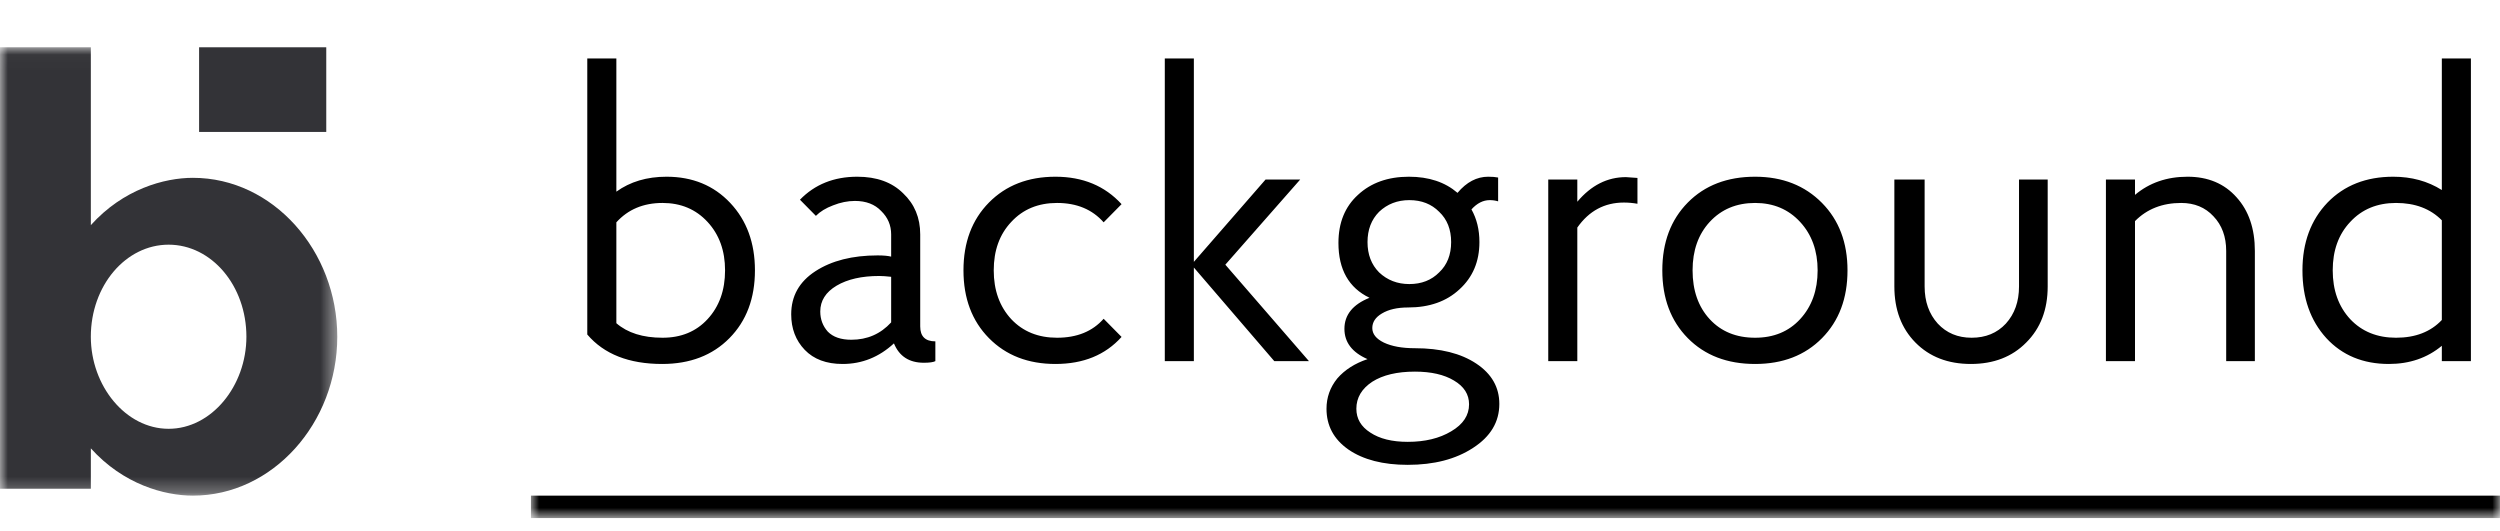
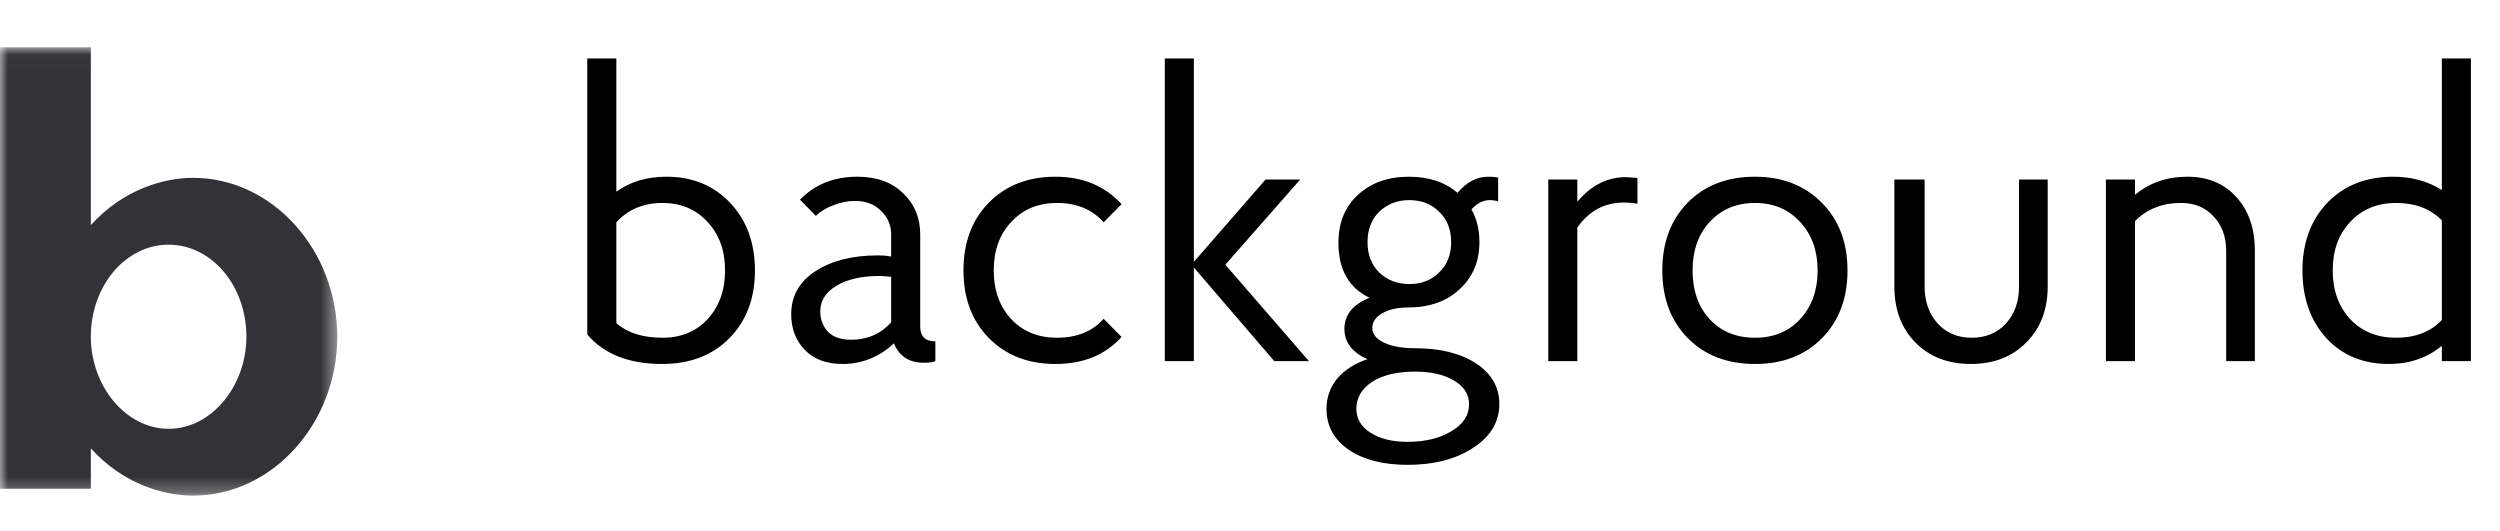
<svg xmlns="http://www.w3.org/2000/svg" width="160" height="34" viewBox="0 0 160 34" fill="none">
  <mask id="mask0_261_11188" style="mask-type:luminance" maskUnits="userSpaceOnUse" x="33" y="0" width="127" height="34">
    <path d="M159.998 0.156H33.98V33.156H159.998V0.156Z" fill="white" />
  </mask>
  <g mask="url(#mask0_261_11188)">
    <path d="M42.377 23.294C40.254 23.294 38.656 22.665 37.586 21.408V3.743H39.447V12.266C40.33 11.629 41.401 11.31 42.658 11.31C44.323 11.31 45.682 11.87 46.736 12.989C47.789 14.108 48.316 15.546 48.316 17.302C48.316 19.093 47.772 20.539 46.685 21.641C45.597 22.743 44.161 23.294 42.377 23.294ZM42.403 12.989C41.18 12.989 40.194 13.402 39.447 14.229V20.685C40.16 21.305 41.146 21.615 42.403 21.615C43.592 21.615 44.552 21.219 45.283 20.427C46.031 19.618 46.404 18.576 46.404 17.302C46.404 16.045 46.031 15.012 45.283 14.203C44.535 13.393 43.575 12.989 42.403 12.989ZM59.863 21.847V23.113C59.727 23.182 59.481 23.216 59.124 23.216C58.189 23.216 57.552 22.803 57.212 21.976C56.261 22.855 55.165 23.294 53.925 23.294C52.888 23.294 52.081 22.992 51.503 22.39C50.925 21.787 50.637 21.029 50.637 20.117C50.637 18.946 51.155 18.025 52.191 17.354C53.228 16.682 54.553 16.346 56.167 16.346C56.541 16.346 56.83 16.372 57.034 16.424V15.003C57.034 14.418 56.822 13.919 56.397 13.505C55.989 13.075 55.428 12.86 54.715 12.86C54.256 12.86 53.789 12.954 53.313 13.144C52.854 13.316 52.489 13.54 52.217 13.815L51.197 12.782C52.149 11.801 53.372 11.31 54.867 11.31C56.108 11.31 57.085 11.663 57.798 12.369C58.529 13.058 58.894 13.936 58.894 15.003V20.892C58.894 21.529 59.217 21.847 59.863 21.847ZM54.485 21.744C55.505 21.744 56.354 21.374 57.034 20.633V17.715C56.728 17.681 56.473 17.663 56.269 17.663C55.148 17.663 54.239 17.87 53.542 18.283C52.846 18.697 52.497 19.247 52.497 19.936C52.497 20.435 52.659 20.866 52.981 21.227C53.321 21.572 53.822 21.744 54.485 21.744ZM67.651 21.615C68.926 21.615 69.92 21.21 70.633 20.401L71.78 21.563C70.744 22.717 69.334 23.294 67.549 23.294C65.799 23.294 64.381 22.743 63.293 21.641C62.206 20.539 61.662 19.093 61.662 17.302C61.662 15.511 62.206 14.065 63.293 12.963C64.381 11.861 65.799 11.31 67.549 11.31C69.3 11.31 70.71 11.896 71.78 13.066L70.633 14.229C69.903 13.402 68.909 12.989 67.651 12.989C66.445 12.989 65.468 13.393 64.721 14.203C63.973 14.995 63.599 16.028 63.599 17.302C63.599 18.576 63.973 19.618 64.721 20.427C65.468 21.219 66.445 21.615 67.651 21.615ZM76.407 17.121V23.113H74.547V3.743H76.407V16.759L80.995 11.491H83.212L78.421 16.94L83.773 23.113H81.555L76.407 17.121ZM84.896 26.16C84.896 25.437 85.125 24.791 85.584 24.223C86.06 23.672 86.705 23.259 87.521 22.984C86.535 22.553 86.043 21.907 86.043 21.047C86.043 20.151 86.578 19.488 87.648 19.058C86.323 18.421 85.66 17.25 85.66 15.546C85.66 14.254 86.077 13.23 86.909 12.472C87.742 11.698 88.829 11.31 90.171 11.31C91.446 11.31 92.482 11.655 93.281 12.343C93.859 11.655 94.513 11.31 95.243 11.31C95.498 11.31 95.71 11.327 95.88 11.362V12.886C95.71 12.834 95.532 12.808 95.345 12.808C94.92 12.808 94.53 13.006 94.173 13.402C94.513 14.005 94.683 14.702 94.683 15.494C94.683 16.734 94.258 17.741 93.408 18.516C92.576 19.291 91.48 19.678 90.121 19.678C89.424 19.678 88.863 19.807 88.438 20.065C88.031 20.306 87.827 20.616 87.827 20.995C87.827 21.374 88.073 21.684 88.566 21.925C89.076 22.166 89.738 22.286 90.554 22.286C92.185 22.286 93.493 22.613 94.479 23.268C95.464 23.922 95.957 24.783 95.957 25.85C95.957 27.004 95.396 27.942 94.275 28.665C93.17 29.389 91.777 29.75 90.095 29.75C88.515 29.75 87.249 29.423 86.297 28.769C85.363 28.114 84.896 27.245 84.896 26.16ZM86.807 26.16C86.807 26.797 87.105 27.305 87.699 27.684C88.294 28.08 89.093 28.278 90.095 28.278C91.199 28.278 92.125 28.054 92.873 27.607C93.638 27.159 94.02 26.582 94.02 25.876C94.02 25.239 93.697 24.731 93.051 24.352C92.423 23.974 91.59 23.784 90.554 23.784C89.415 23.784 88.506 23.999 87.827 24.43C87.147 24.878 86.807 25.454 86.807 26.16ZM88.26 13.557C87.767 14.056 87.521 14.702 87.521 15.494C87.521 16.286 87.767 16.932 88.26 17.431C88.787 17.93 89.432 18.18 90.197 18.18C90.978 18.18 91.616 17.93 92.108 17.431C92.618 16.949 92.873 16.303 92.873 15.494C92.873 14.685 92.618 14.039 92.108 13.557C91.616 13.058 90.978 12.808 90.197 12.808C89.432 12.808 88.787 13.058 88.26 13.557ZM104.058 11.336C104.109 11.336 104.355 11.353 104.797 11.388V13.041C104.508 12.989 104.219 12.963 103.93 12.963C102.69 12.963 101.696 13.497 100.948 14.564V23.113H99.088V11.491H100.948V12.911C101.832 11.861 102.868 11.336 104.058 11.336ZM112.327 23.294C110.543 23.294 109.107 22.743 108.019 21.641C106.932 20.539 106.388 19.093 106.388 17.302C106.388 15.511 106.932 14.065 108.019 12.963C109.107 11.861 110.543 11.31 112.327 11.31C114.077 11.31 115.504 11.87 116.609 12.989C117.696 14.091 118.24 15.528 118.24 17.302C118.24 19.093 117.696 20.539 116.609 21.641C115.521 22.743 114.094 23.294 112.327 23.294ZM109.421 14.203C108.691 14.995 108.325 16.028 108.325 17.302C108.325 18.593 108.691 19.635 109.421 20.427C110.152 21.219 111.12 21.615 112.327 21.615C113.516 21.615 114.476 21.219 115.207 20.427C115.954 19.618 116.328 18.576 116.328 17.302C116.328 16.045 115.954 15.012 115.207 14.203C114.459 13.393 113.499 12.989 112.327 12.989C111.137 12.989 110.169 13.393 109.421 14.203ZM129.217 11.491H131.052V18.335C131.052 19.816 130.593 21.012 129.675 21.925C128.775 22.837 127.594 23.294 126.133 23.294C124.671 23.294 123.49 22.837 122.59 21.925C121.689 21.012 121.239 19.816 121.239 18.335V11.491H123.176V18.335C123.176 19.299 123.457 20.091 124.017 20.711C124.578 21.314 125.3 21.615 126.184 21.615C127.084 21.615 127.815 21.314 128.375 20.711C128.936 20.091 129.217 19.299 129.217 18.335V11.491ZM134.779 23.113V11.491H136.64V12.472C137.557 11.698 138.678 11.31 140.004 11.31C141.312 11.31 142.357 11.749 143.139 12.627C143.92 13.488 144.311 14.633 144.311 16.062V23.113H142.476V16.062C142.476 15.15 142.204 14.409 141.66 13.841C141.134 13.273 140.446 12.989 139.596 12.989C138.39 12.989 137.404 13.376 136.64 14.151V23.113H134.779ZM158.138 3.743V23.113H156.277V22.131C155.343 22.906 154.213 23.294 152.887 23.294C151.239 23.294 149.905 22.743 148.886 21.641C147.866 20.521 147.357 19.075 147.357 17.302C147.357 15.528 147.892 14.082 148.962 12.963C150.033 11.861 151.435 11.31 153.168 11.31C154.34 11.31 155.377 11.594 156.277 12.162V3.743H158.138ZM153.346 21.615C154.586 21.615 155.563 21.236 156.277 20.479V14.099C155.546 13.359 154.569 12.989 153.346 12.989C152.14 12.989 151.163 13.393 150.415 14.203C149.667 14.995 149.294 16.028 149.294 17.302C149.294 18.576 149.667 19.618 150.415 20.427C151.163 21.219 152.14 21.615 153.346 21.615Z" fill="black" />
-     <path d="M159.998 31.721H33.98V33.156H159.998V31.721Z" fill="black" />
  </g>
  <mask id="mask1_261_11188" style="mask-type:luminance" maskUnits="userSpaceOnUse" x="0" y="3" width="22" height="29">
    <path fill-rule="evenodd" clip-rule="evenodd" d="M0 3.026H21.585V31.721H0V3.026Z" fill="white" />
  </mask>
  <g mask="url(#mask1_261_11188)">
    <path opacity="0.797" fill-rule="evenodd" clip-rule="evenodd" d="M10.791 27.443C13.54 27.443 15.77 24.698 15.77 21.55C15.77 18.283 13.54 15.659 10.791 15.659C8.043 15.659 5.813 18.283 5.813 21.55C5.813 24.698 8.043 27.443 10.791 27.443ZM5.814 3.026V14.408C7.885 12.107 10.513 11.381 12.345 11.381C17.484 11.381 21.586 16.064 21.586 21.55C21.586 27.08 17.443 31.721 12.345 31.721C10.513 31.721 7.885 30.994 5.814 28.694V31.278H0V3.026H5.814Z" fill="#000105" />
  </g>
-   <path opacity="0.797" fill-rule="evenodd" clip-rule="evenodd" d="M12.742 8.444H20.881V3.026H12.742V8.444Z" fill="#000105" />
</svg>